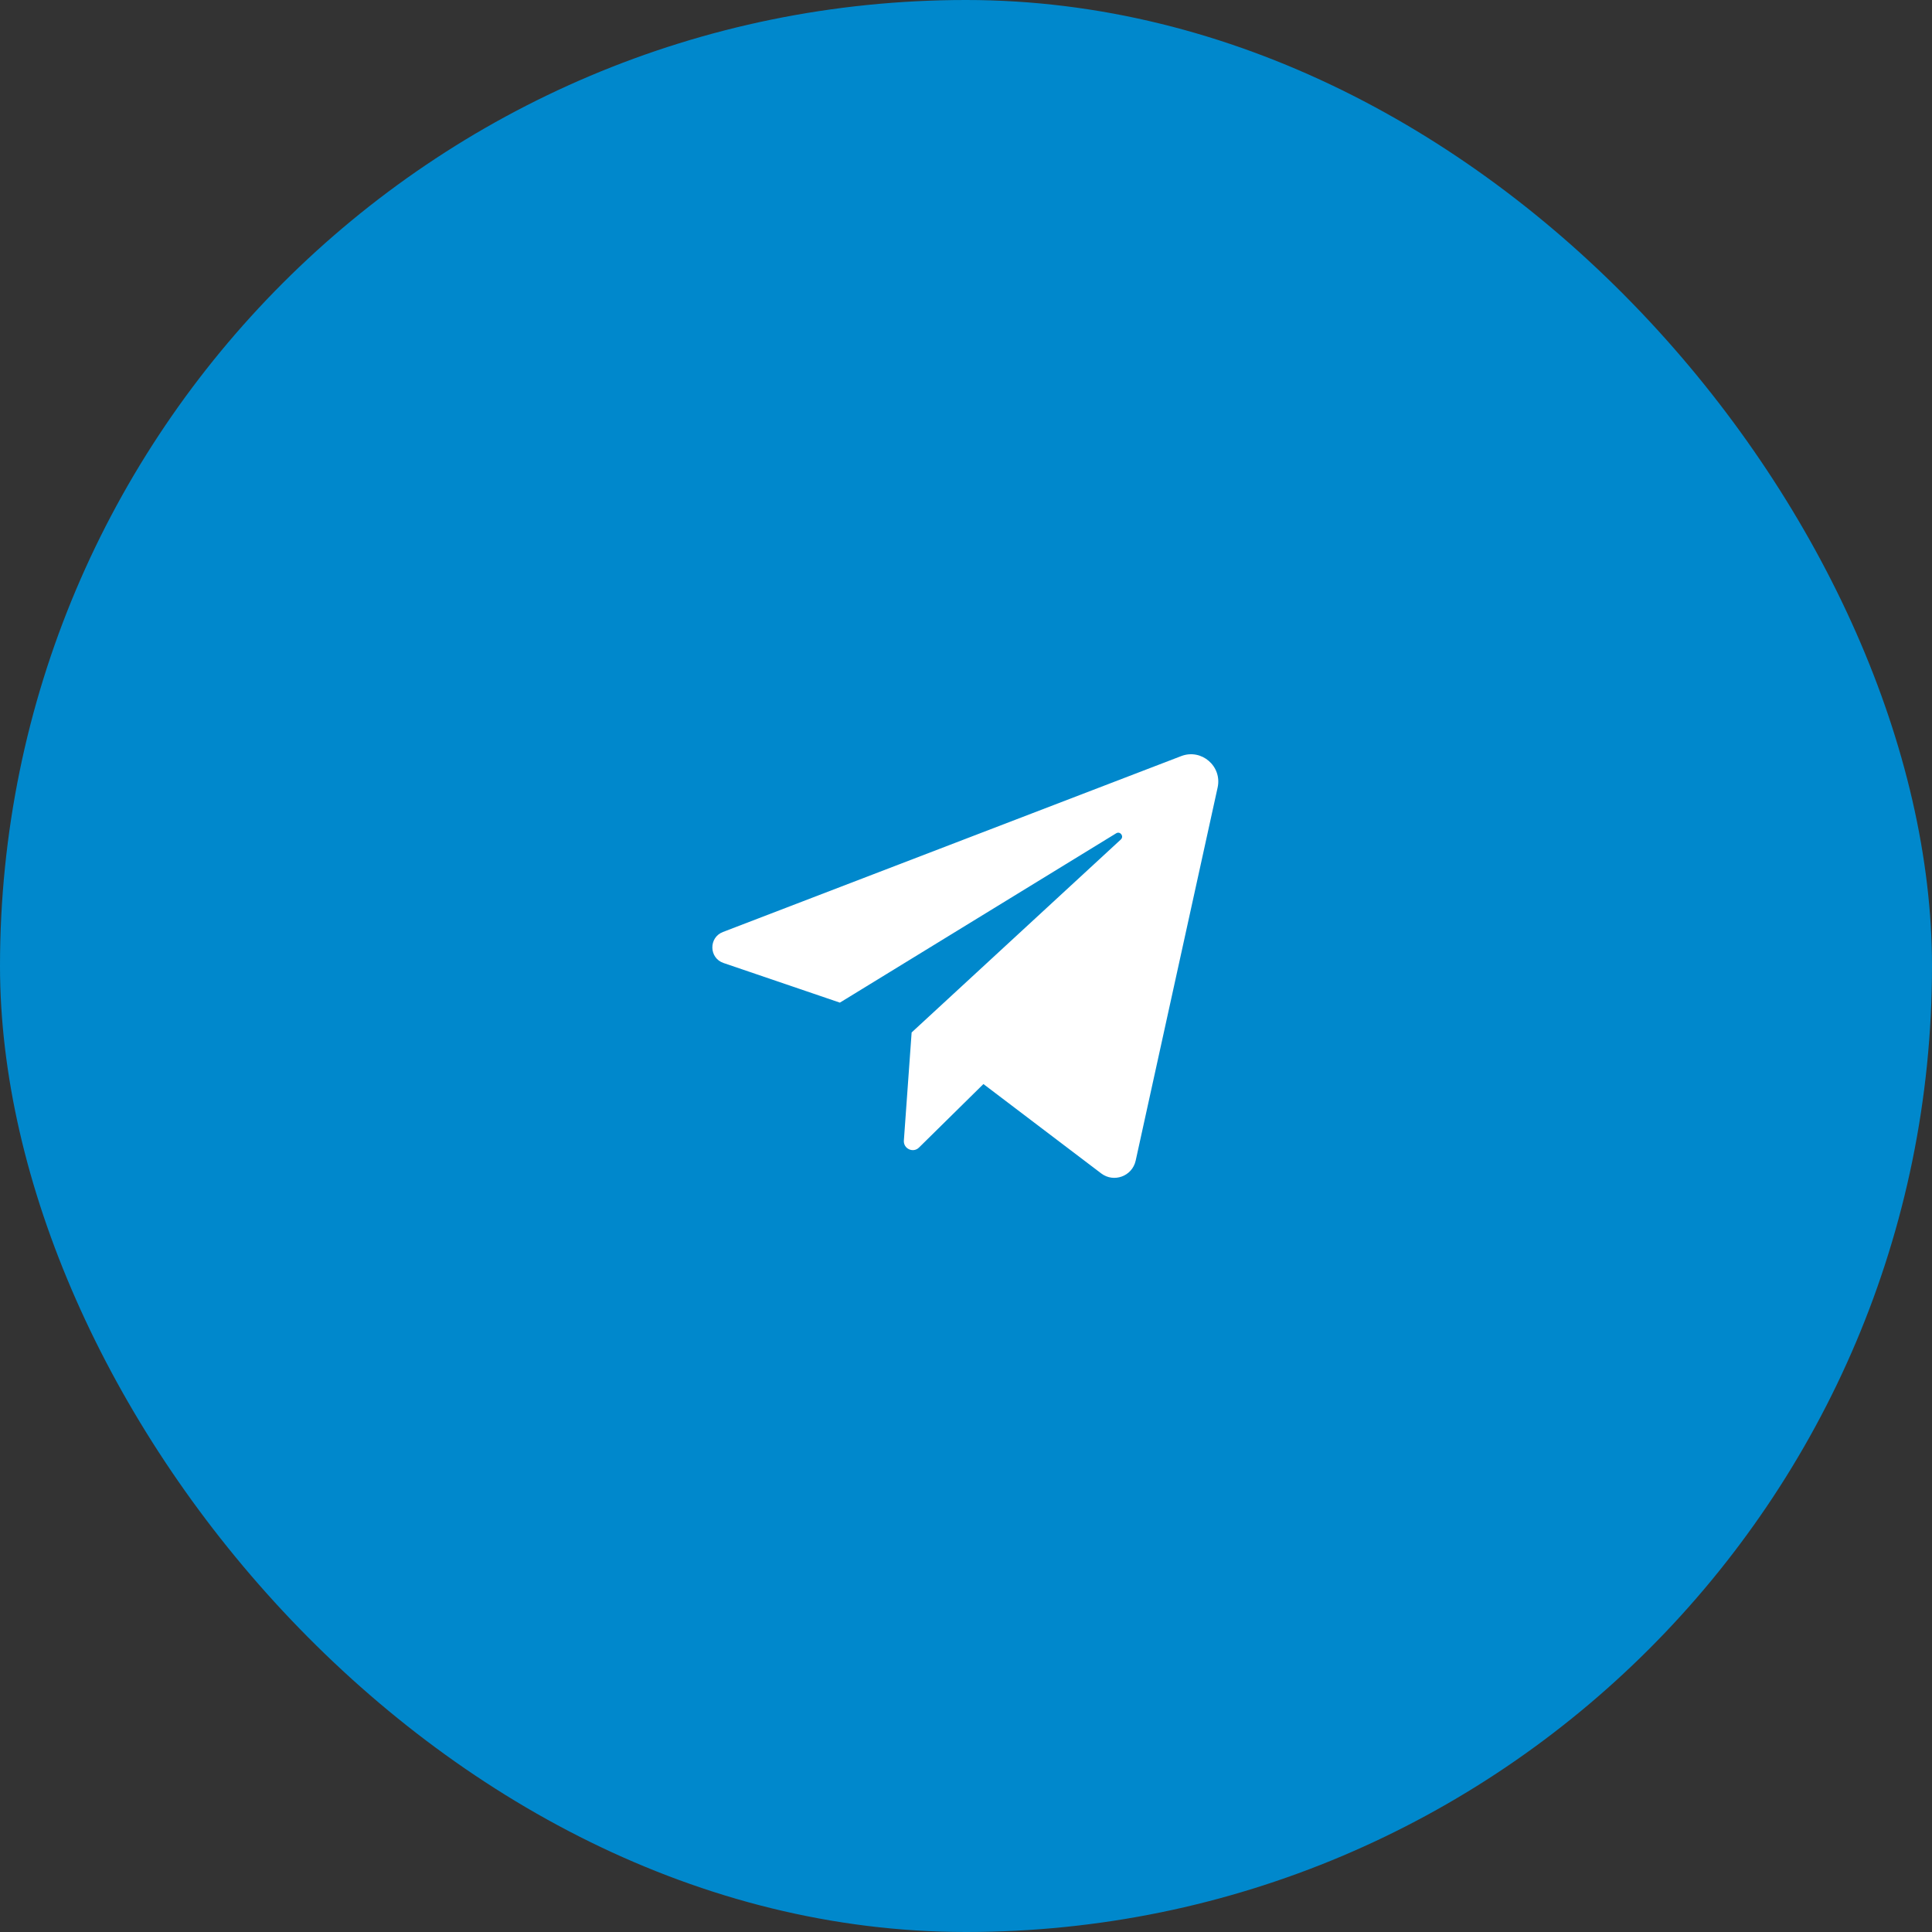
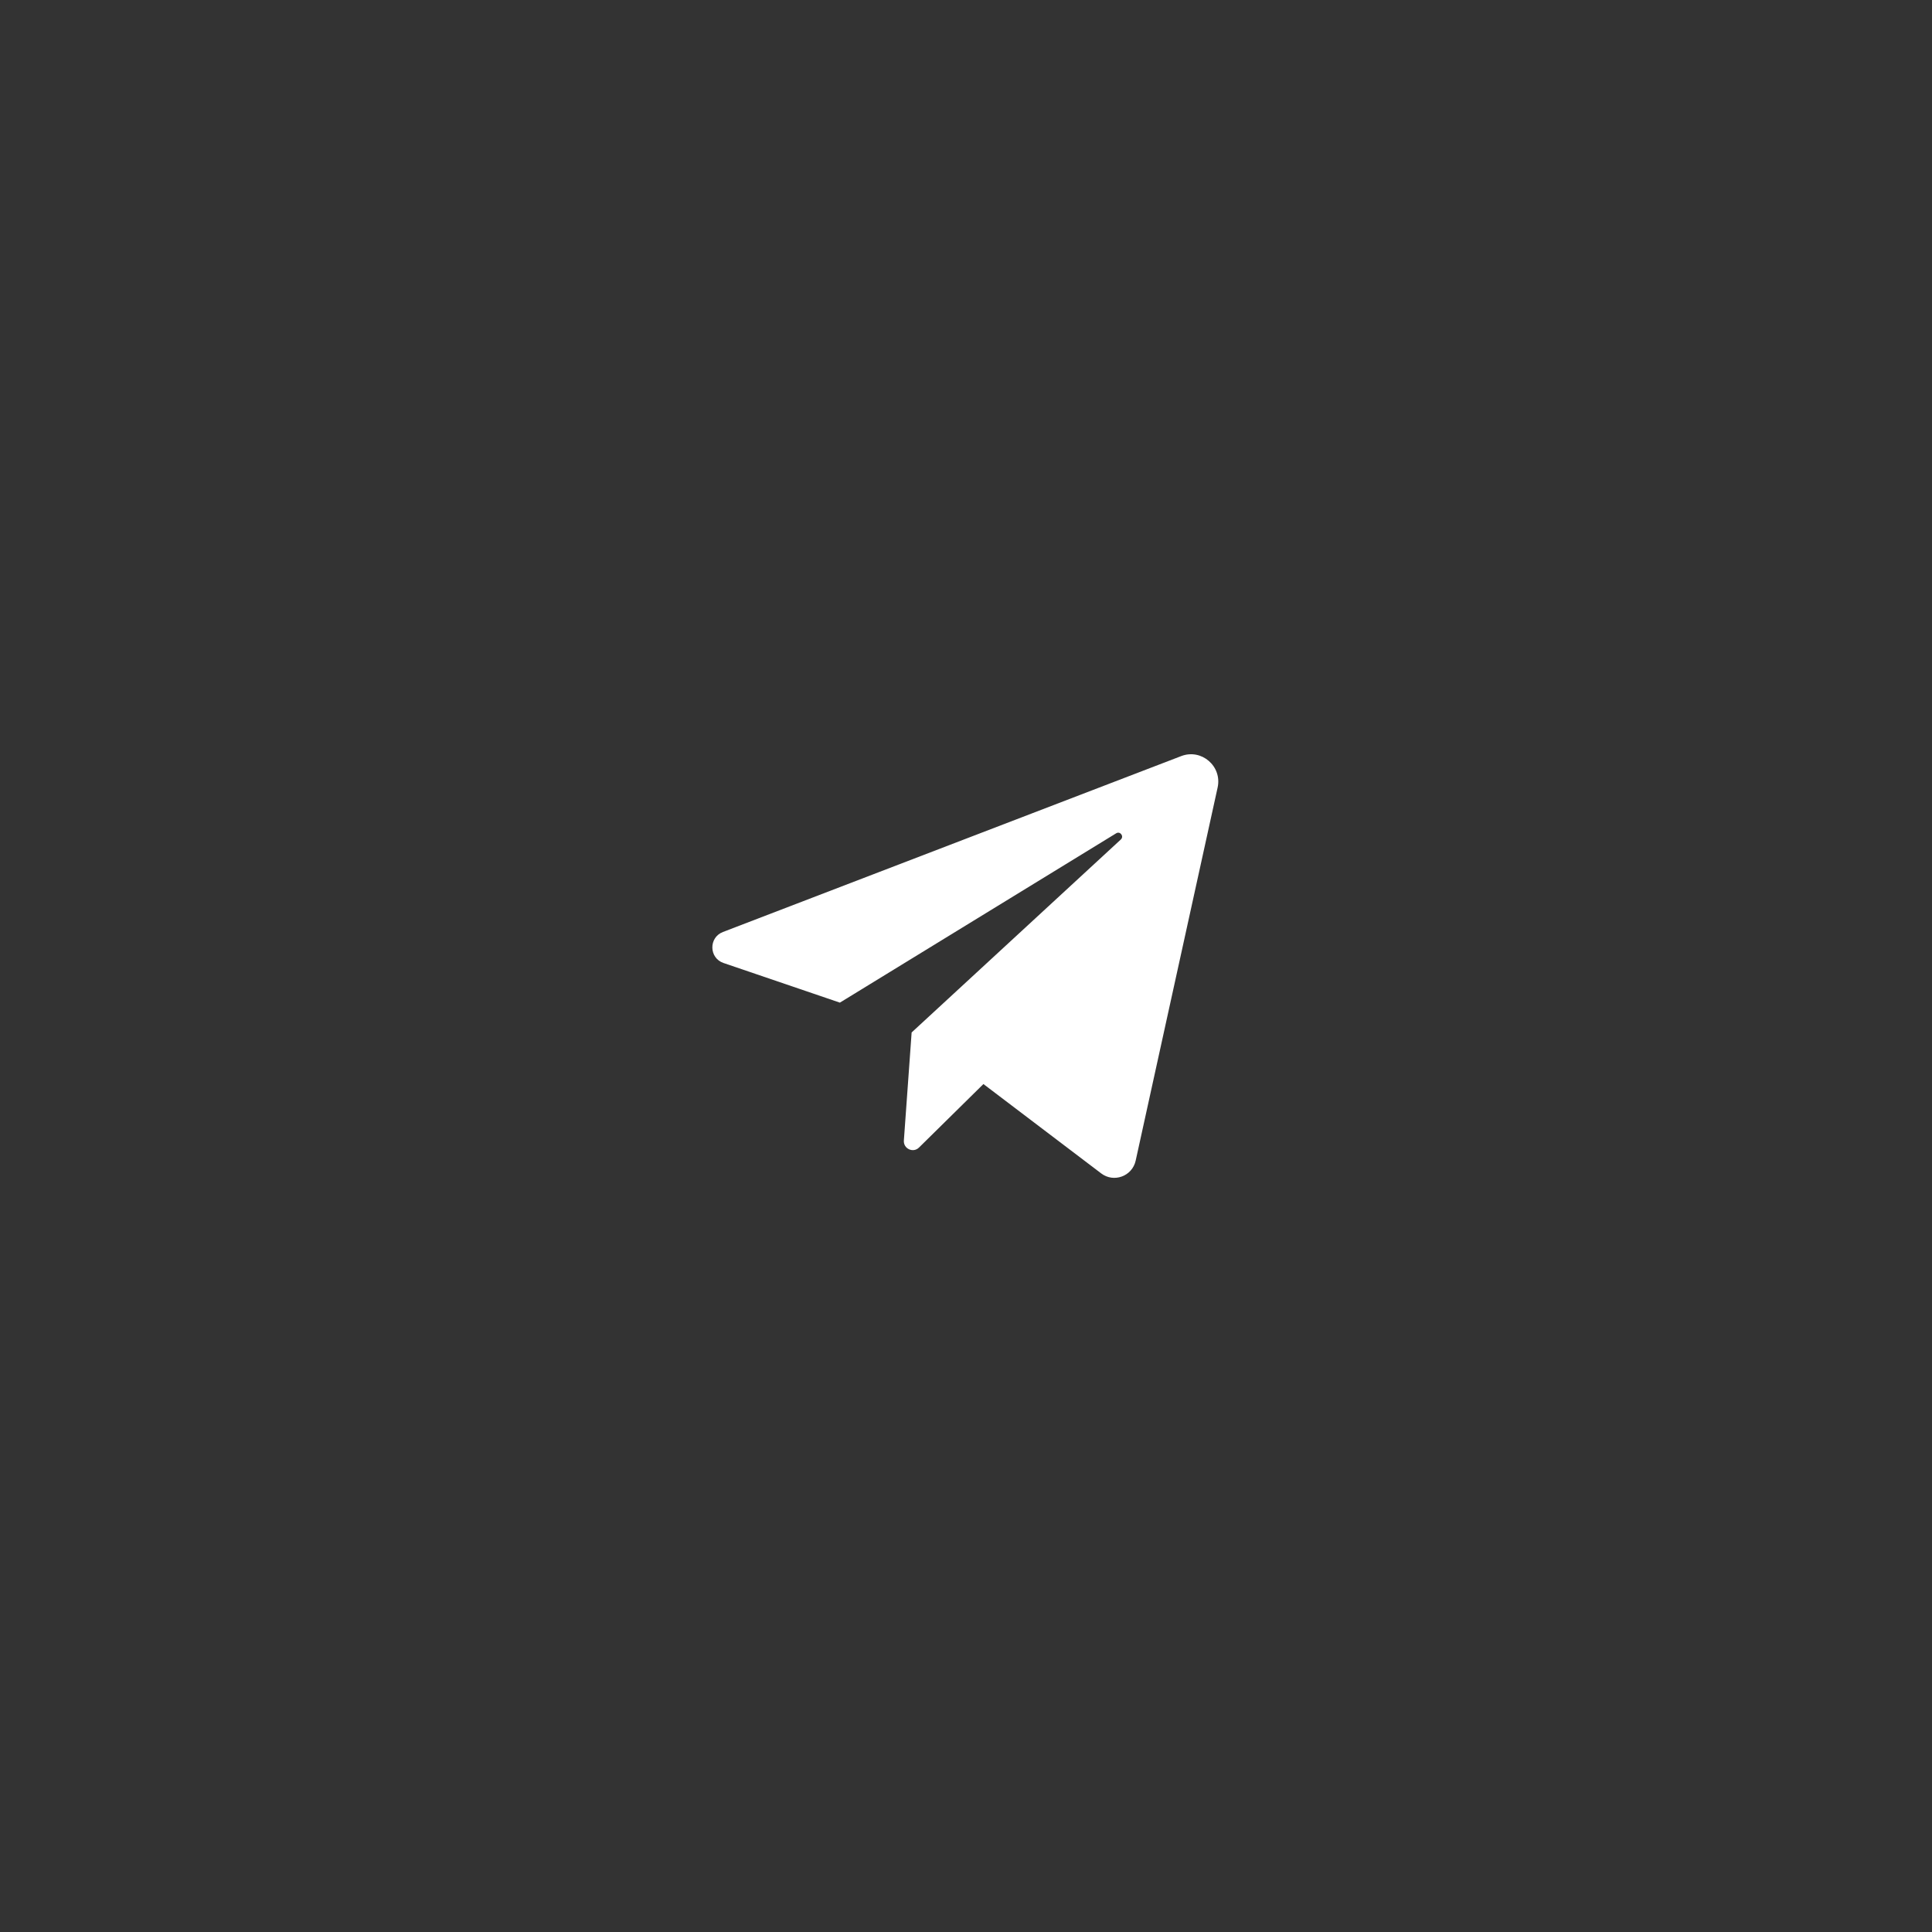
<svg xmlns="http://www.w3.org/2000/svg" width="50" height="50" viewBox="0 0 50 50" fill="none">
  <rect x="0" y="0" width="50" height="50" fill="#333333" stroke="none" />
-   <rect width="50" height="50" rx="25" fill="#0088CC" />
  <path d="M18.724 24.922L21.736 25.948L28.886 21.566C28.99 21.502 29.096 21.643 29.007 21.726L23.593 26.72L23.392 29.517C23.377 29.729 23.633 29.848 23.784 29.698L25.451 28.055L28.498 30.367C28.826 30.617 29.302 30.441 29.391 30.038L31.512 20.381C31.633 19.831 31.095 19.366 30.569 19.568L18.709 24.12C18.337 24.263 18.347 24.794 18.724 24.922Z" fill="white" />
</svg>